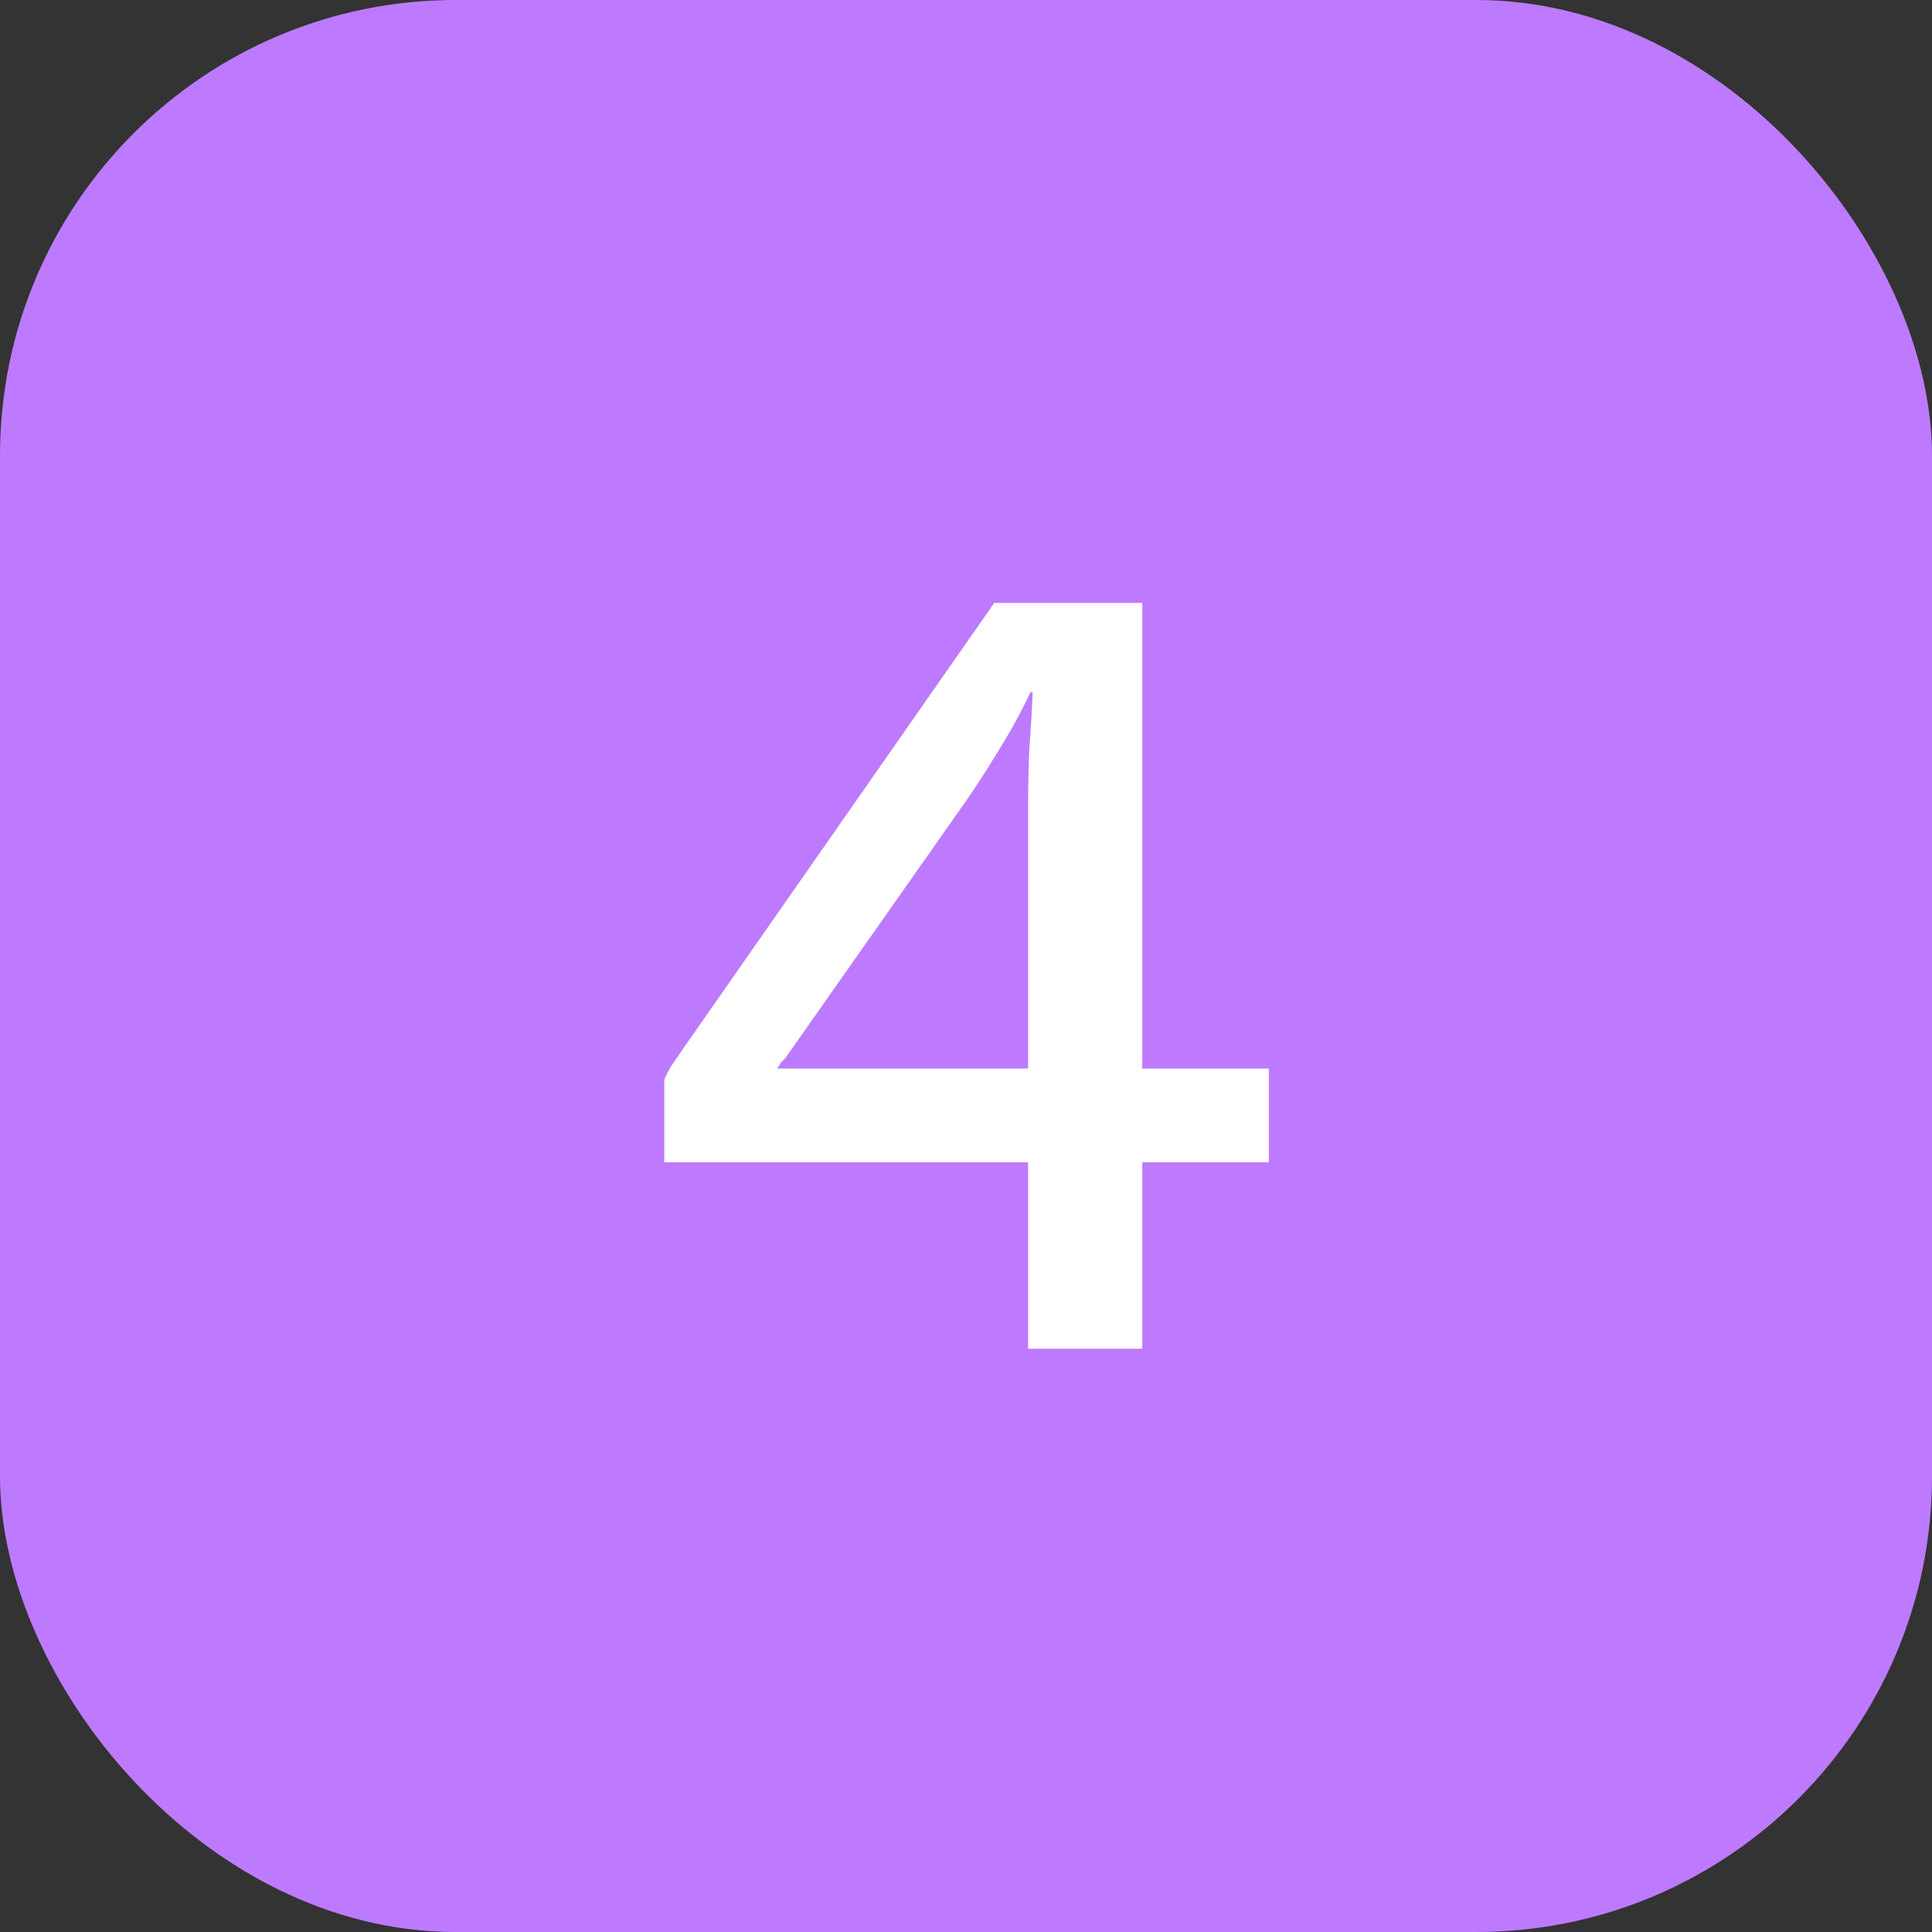
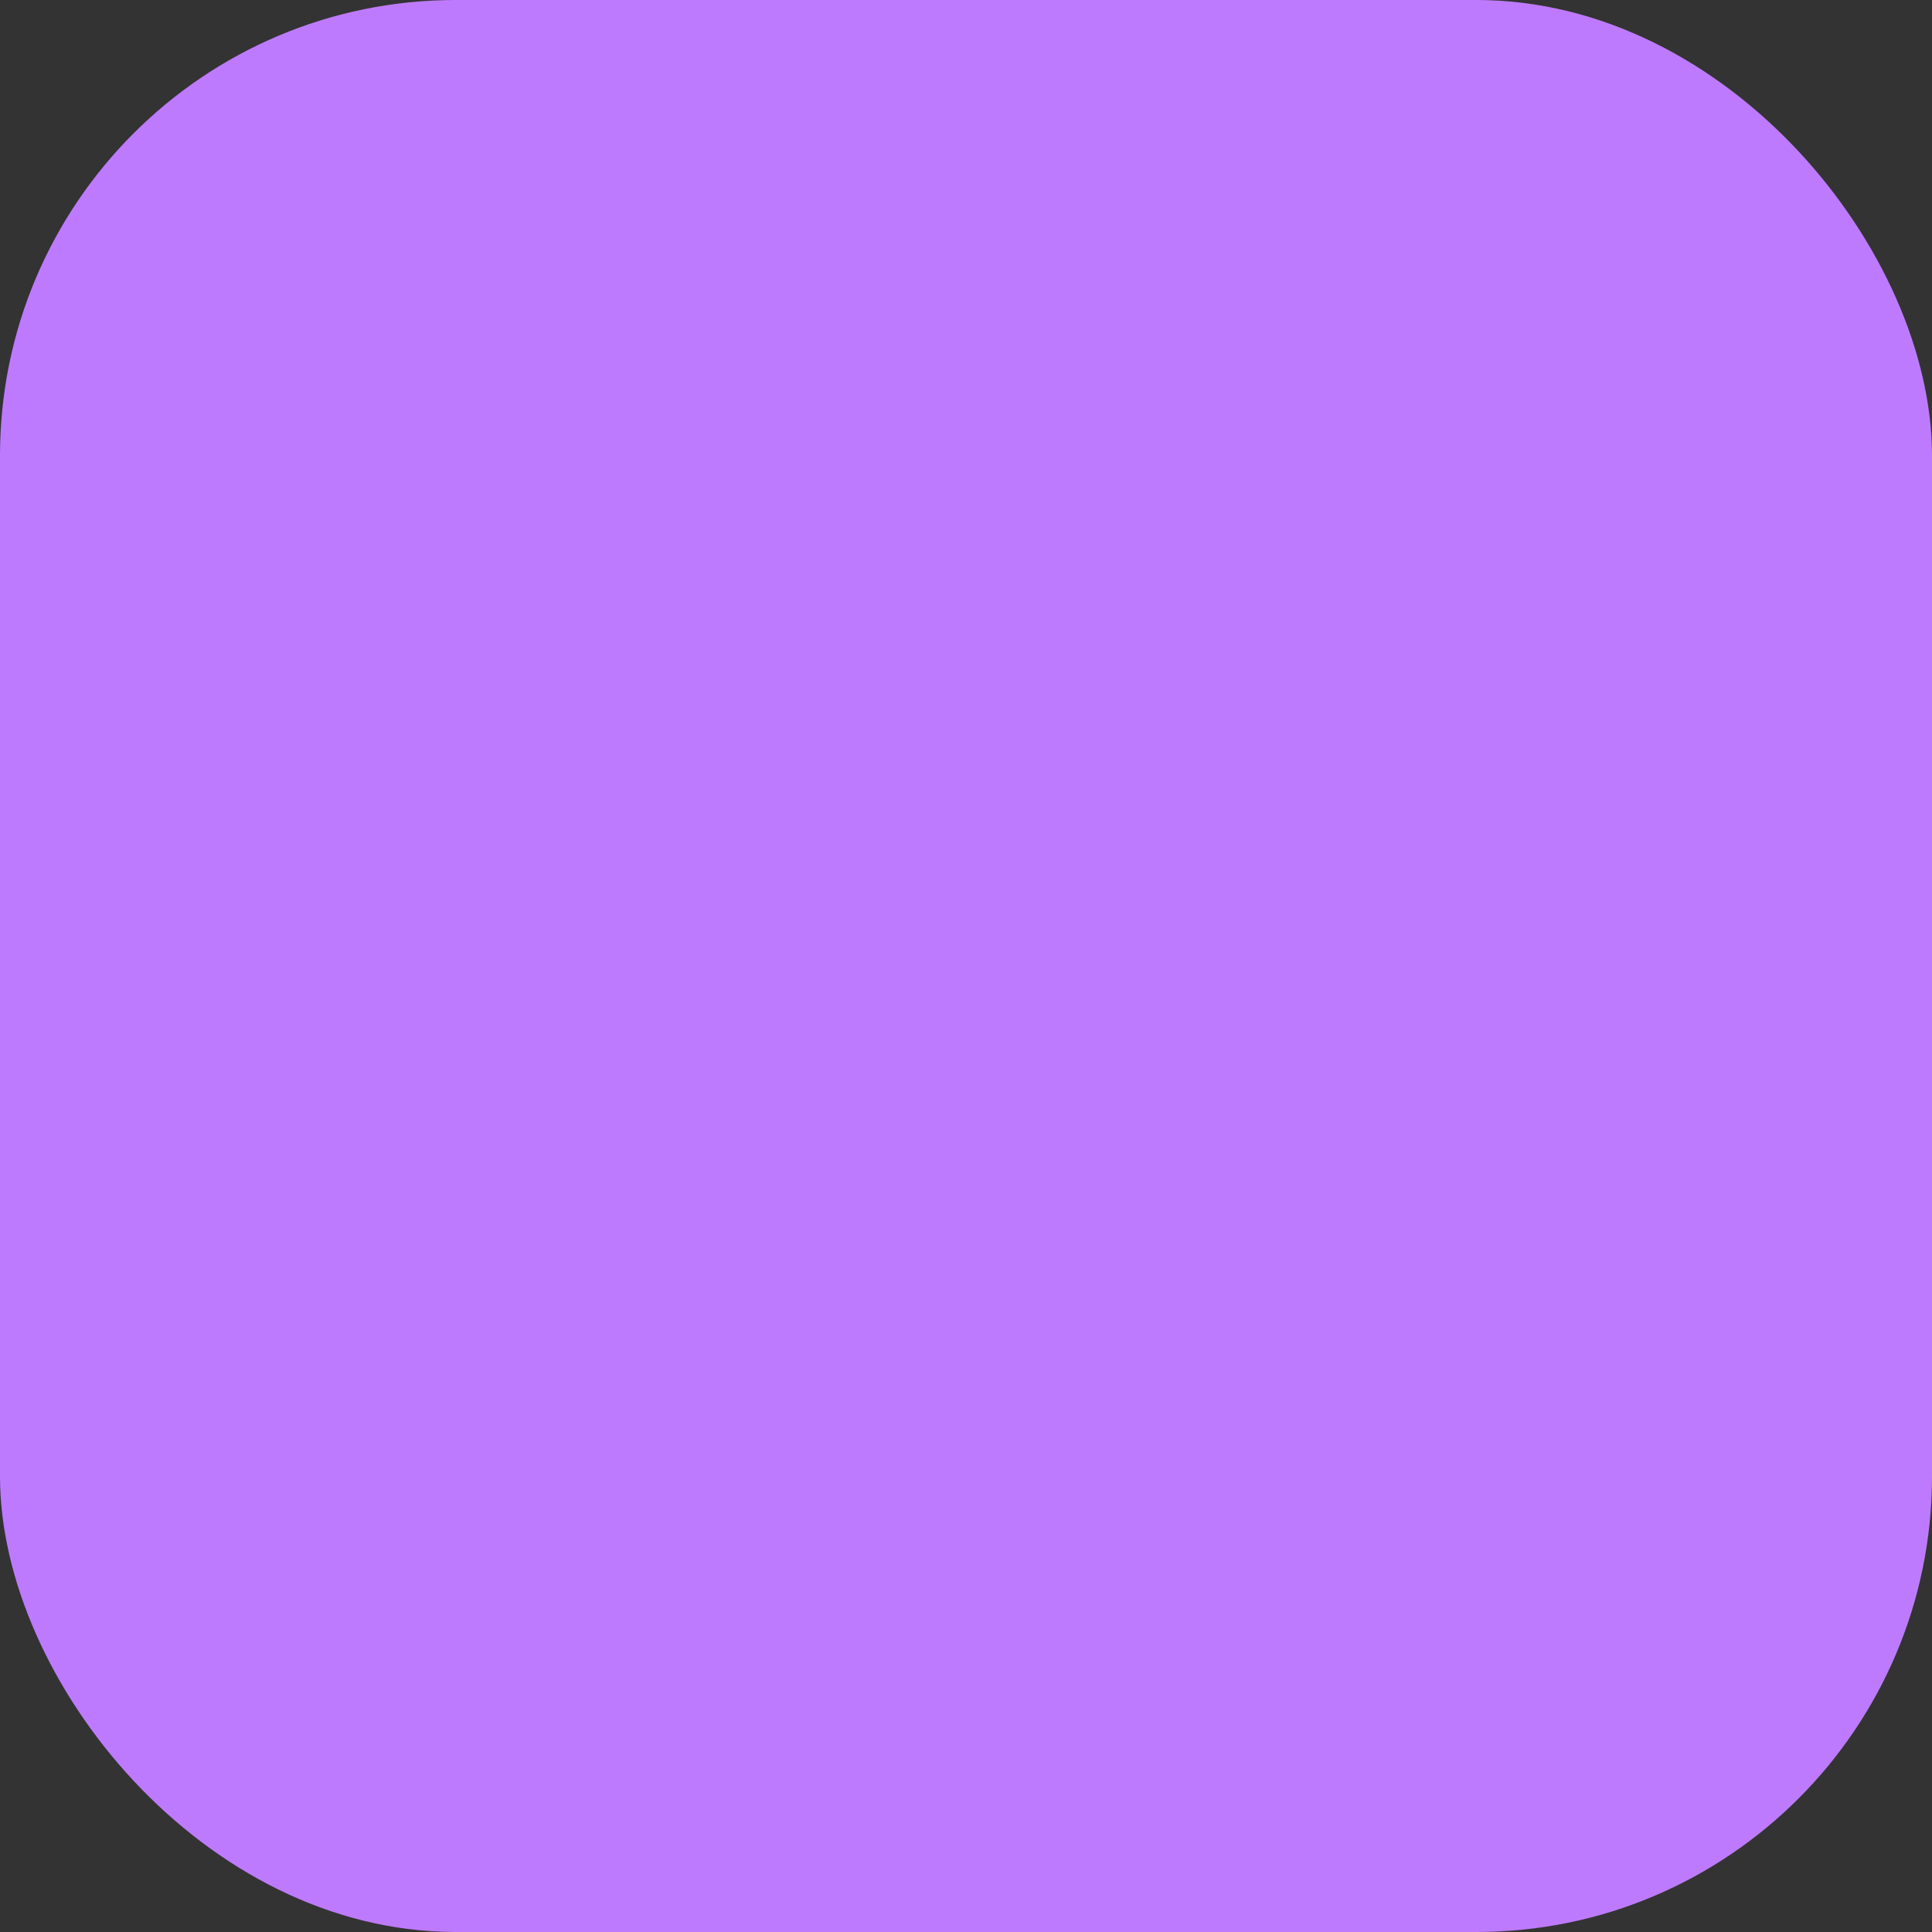
<svg xmlns="http://www.w3.org/2000/svg" width="106" height="106" viewBox="0 0 106 106" fill="none">
  <rect x="0" y="0" width="106" height="106" fill="#333333" stroke="none" />
  <rect width="106" height="106" rx="25" fill="#BE7AFF" />
-   <path d="M56.409 74V63.77H36.445V59.244C36.528 59.037 36.652 58.789 36.817 58.5C37.024 58.211 37.251 57.88 37.499 57.508L54.549 33.08H62.671V58.624H69.615V63.77H62.671V74H56.409ZM42.645 58.624H56.409V44.178C56.409 43.186 56.43 42.173 56.471 41.14C56.554 40.065 56.616 39.011 56.657 37.978H56.533C56.079 38.97 55.479 40.065 54.735 41.264C54.033 42.421 53.371 43.434 52.751 44.302L43.079 58.066C42.997 58.149 42.914 58.231 42.831 58.314C42.79 58.397 42.728 58.5 42.645 58.624Z" fill="white" />
</svg>